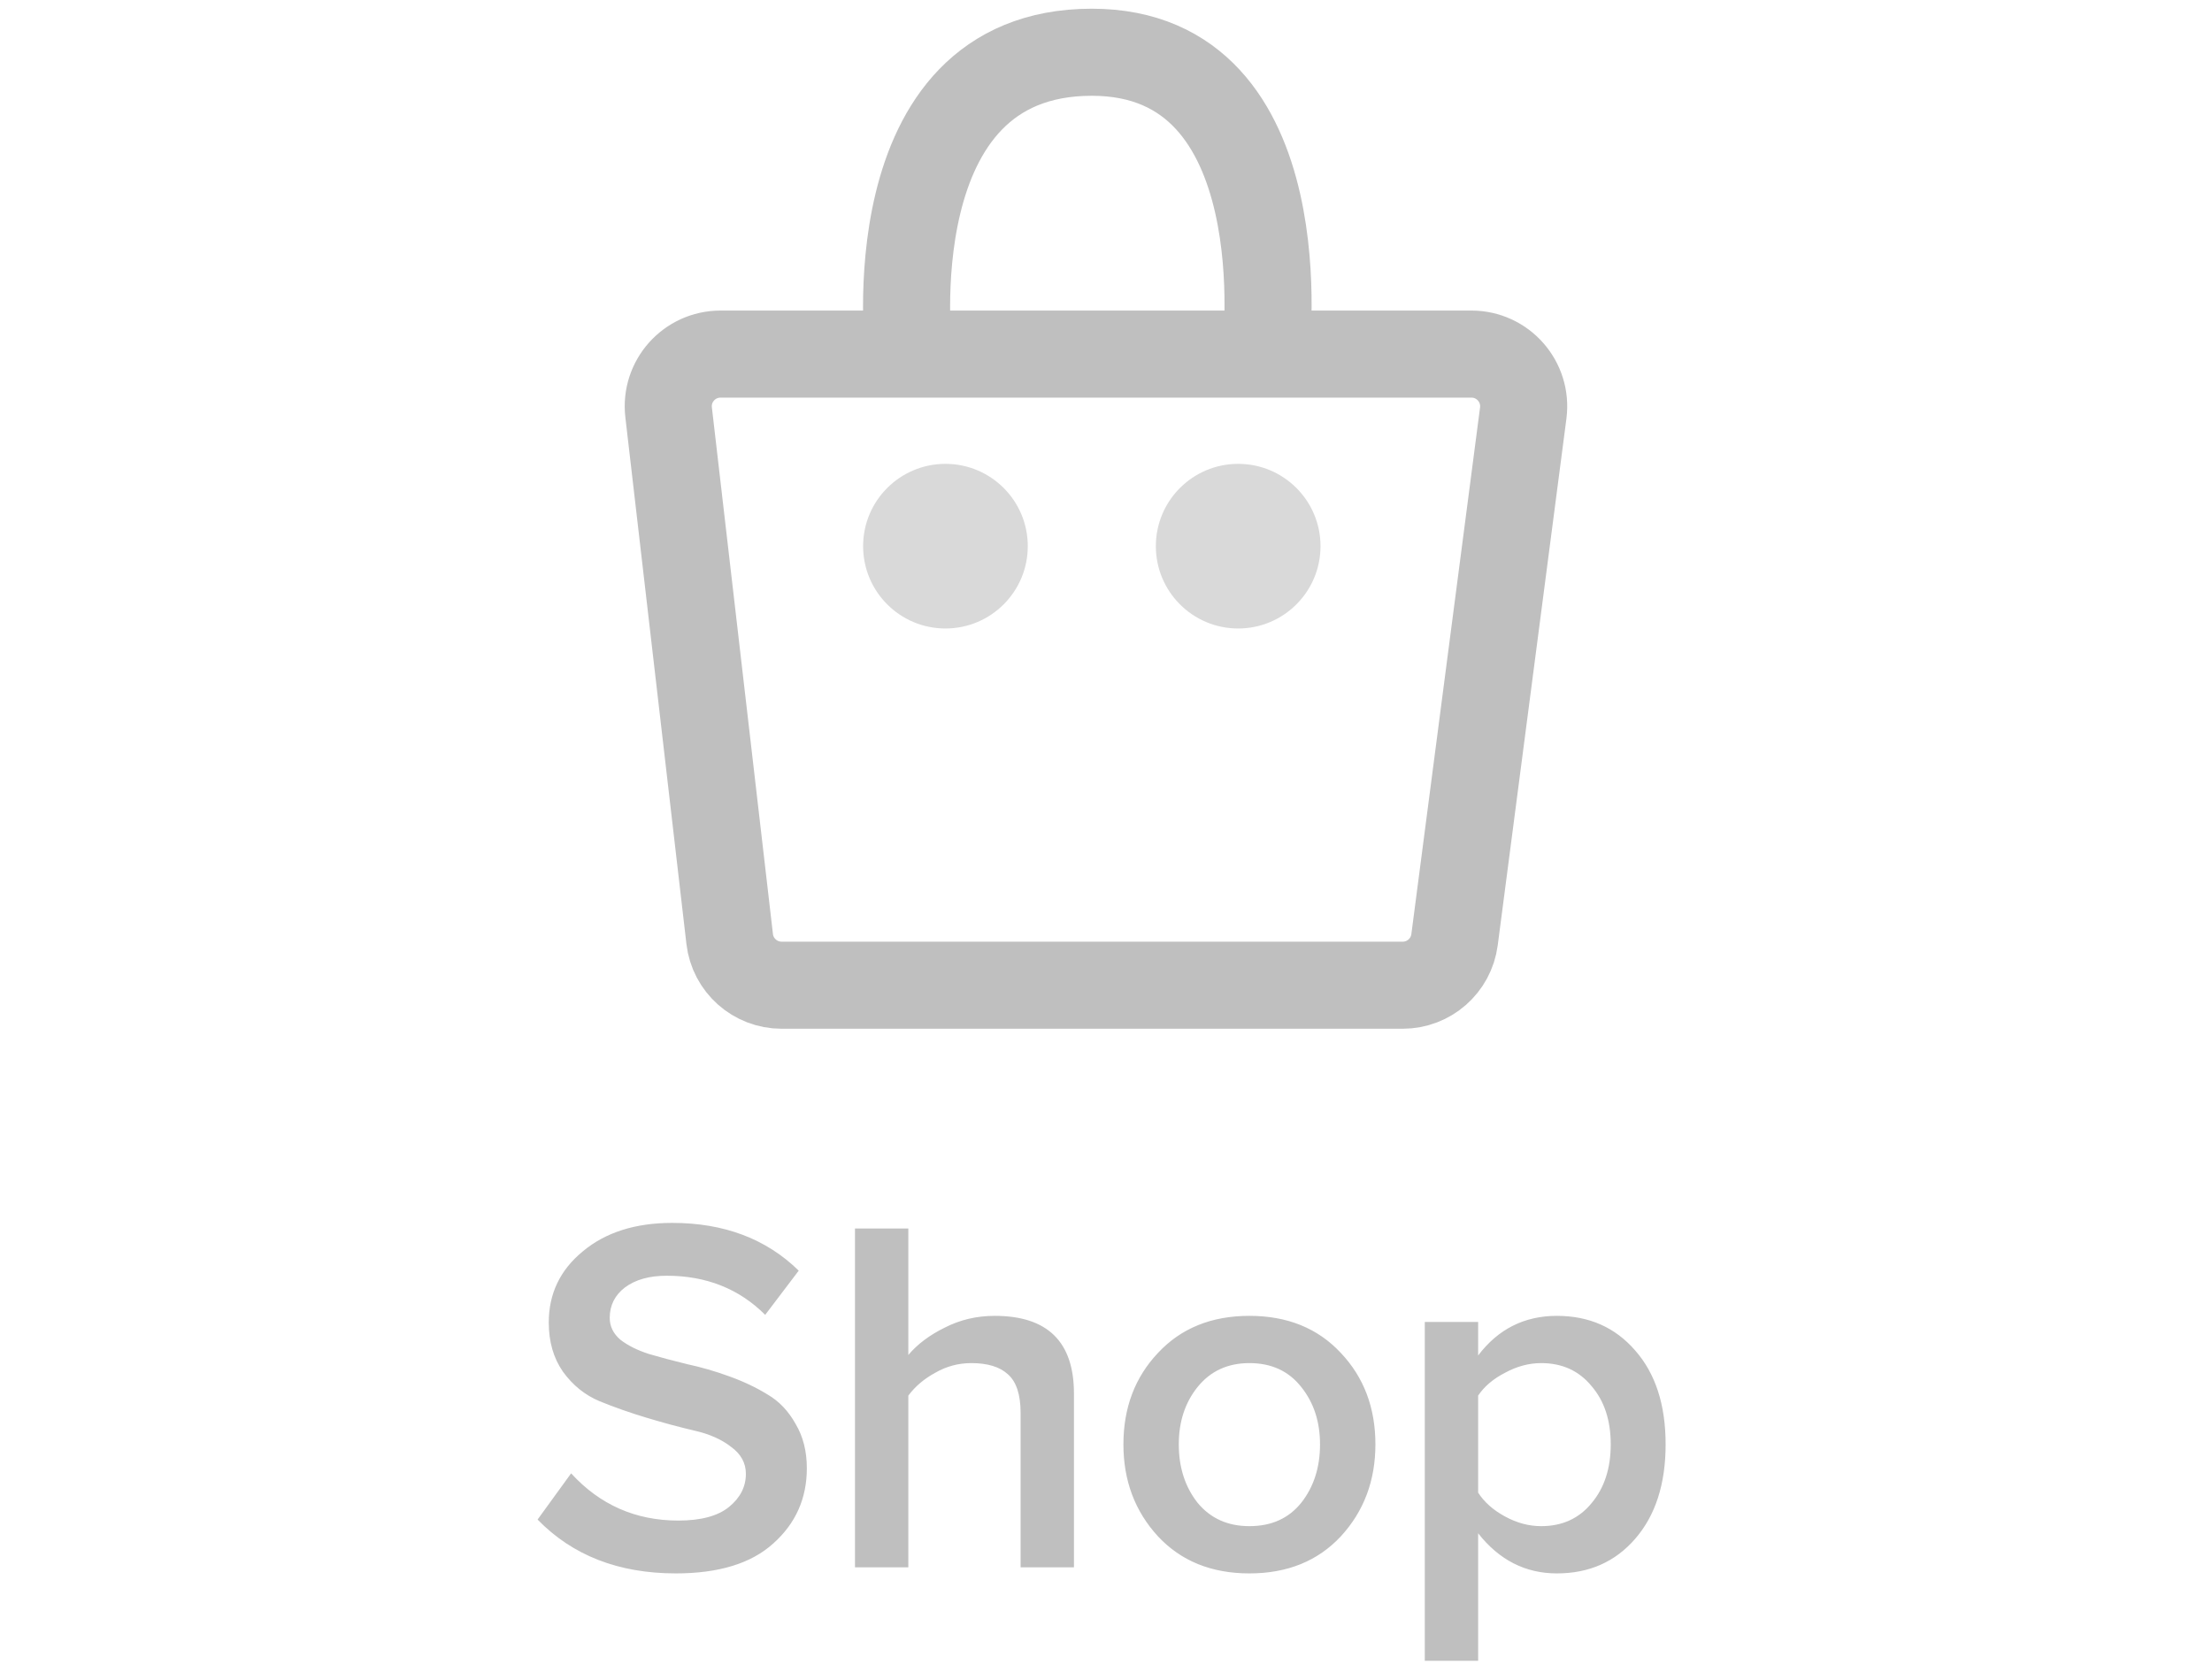
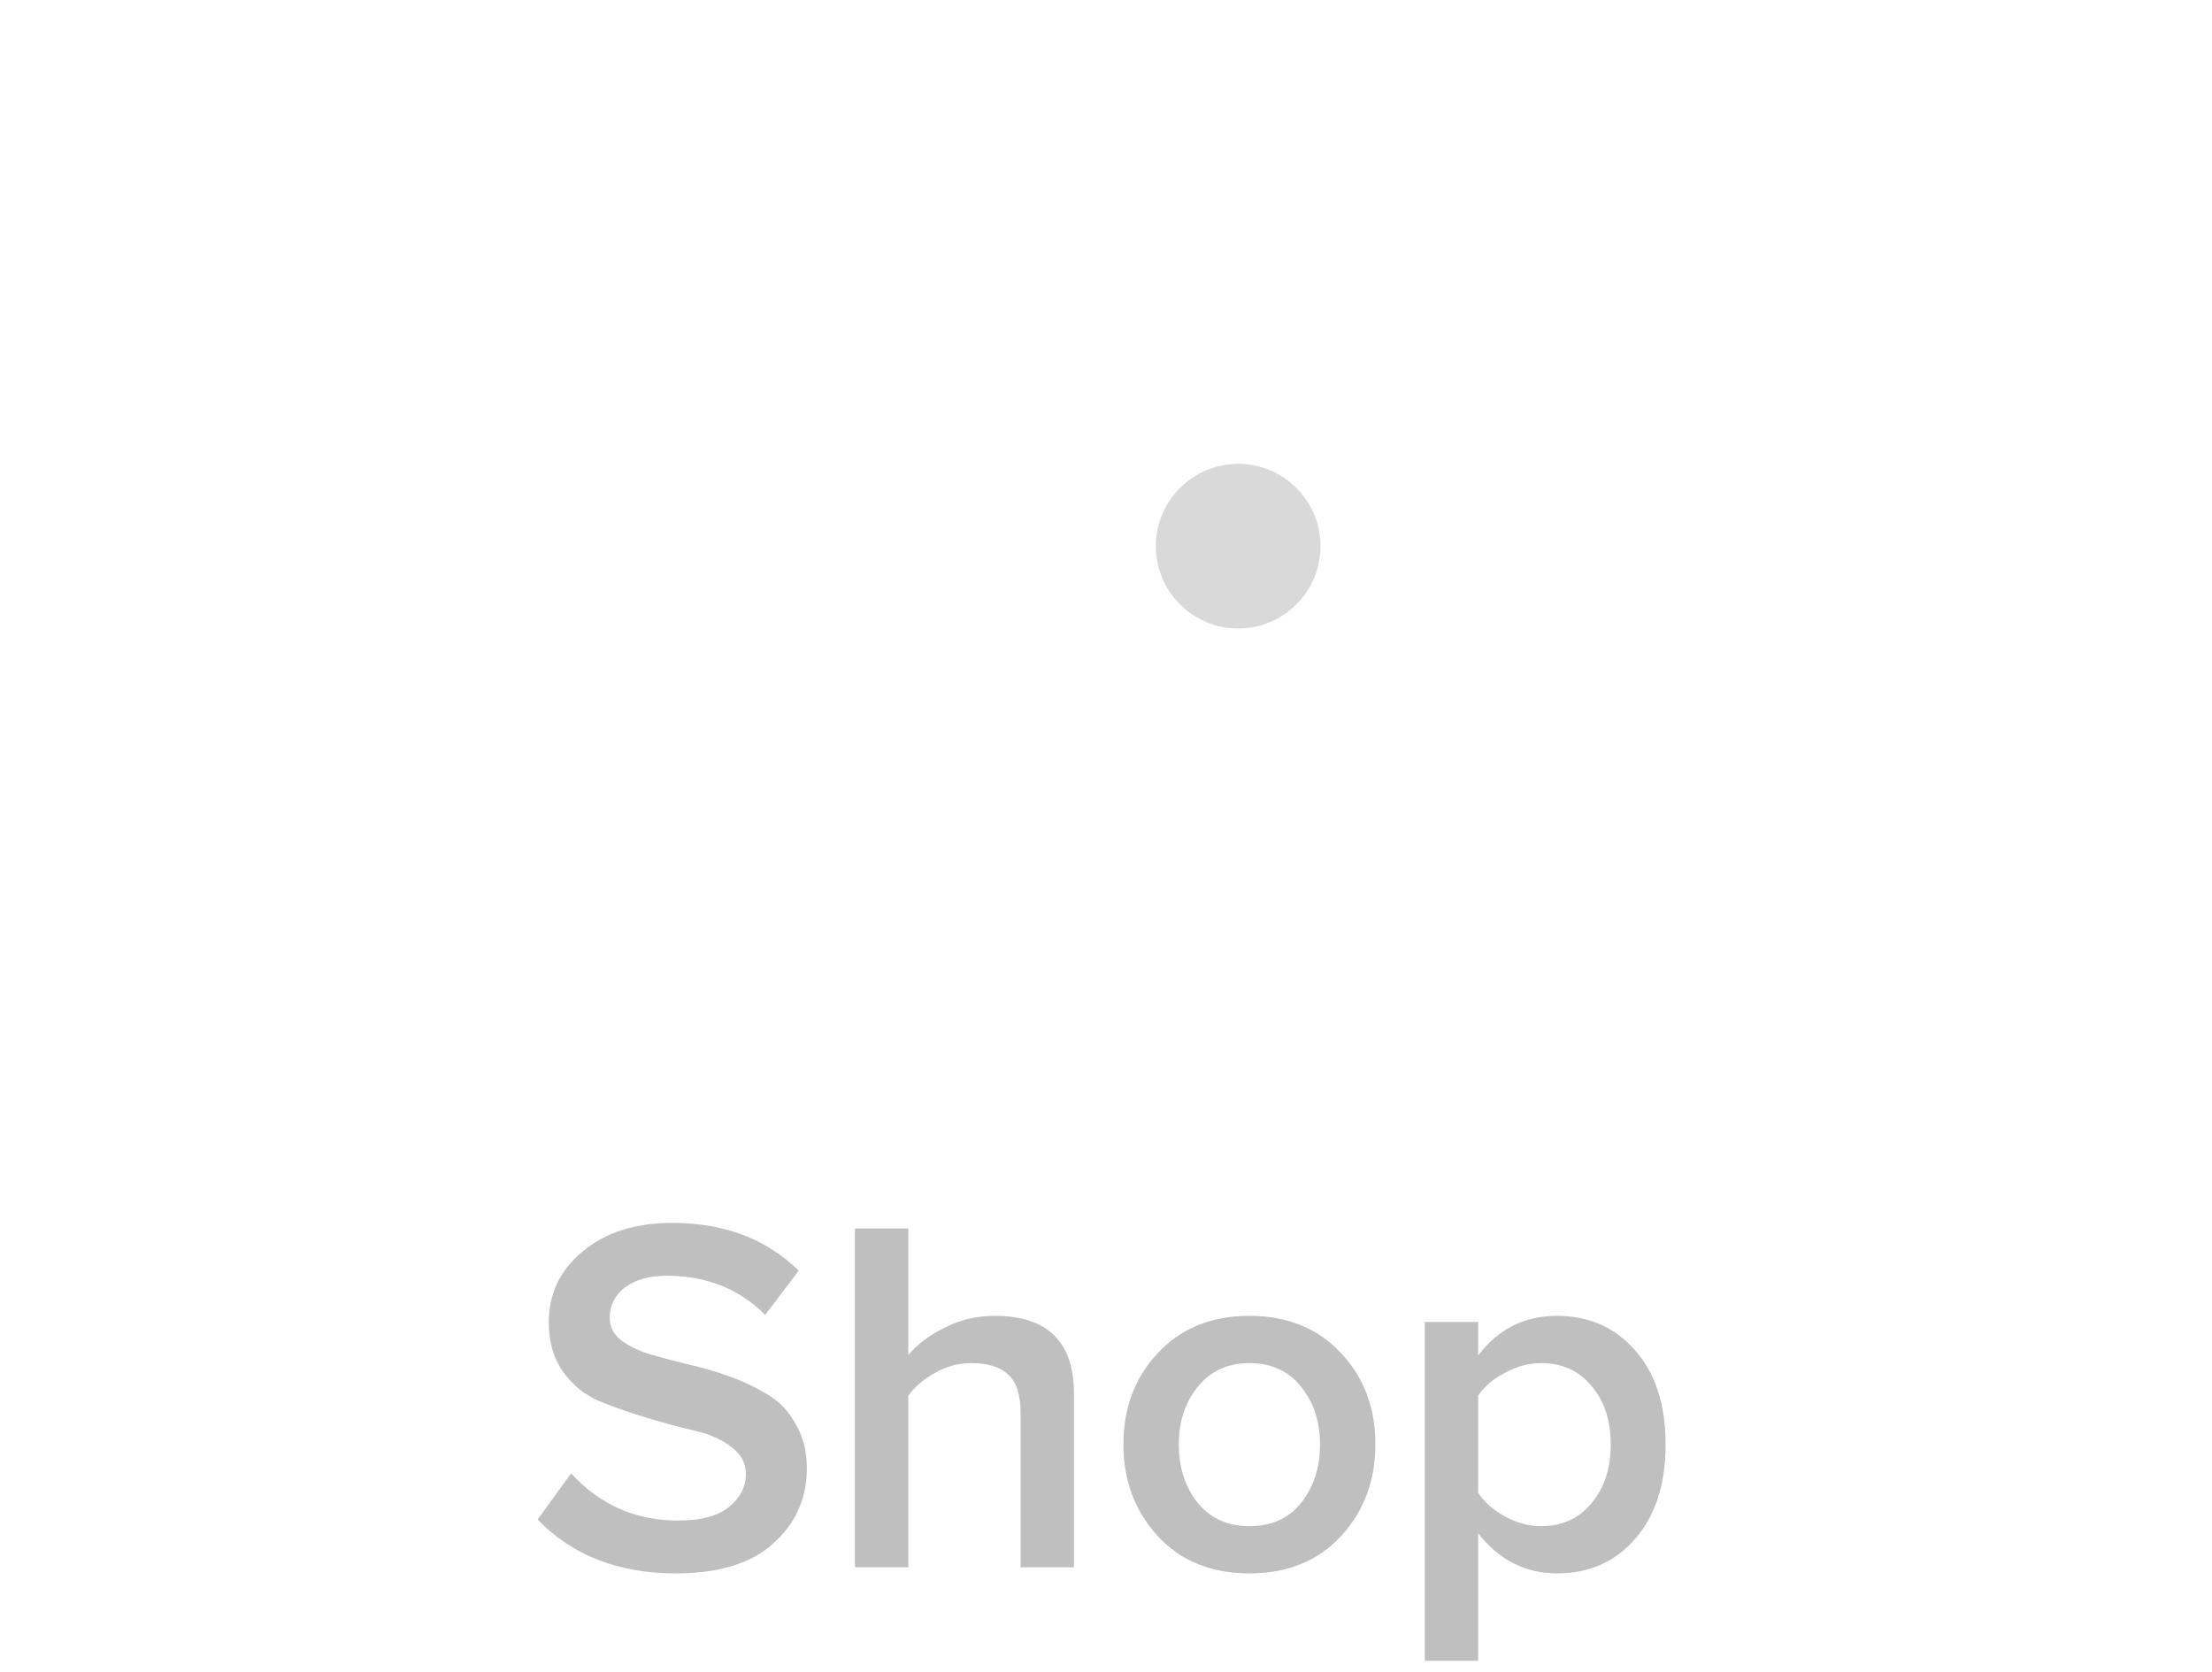
<svg xmlns="http://www.w3.org/2000/svg" width="127" height="96" viewBox="0 0 127 96" fill="none">
  <path d="M38.799 90.35C35.513 90.35 32.868 89.319 30.865 87.258L32.79 84.604C34.443 86.412 36.495 87.316 38.945 87.316C40.248 87.316 41.22 87.054 41.862 86.529C42.503 86.004 42.824 85.372 42.824 84.633C42.824 84.011 42.542 83.495 41.978 83.087C41.434 82.659 40.734 82.348 39.878 82.153C39.042 81.959 38.138 81.716 37.165 81.424C36.193 81.133 35.279 80.812 34.423 80.462C33.587 80.112 32.887 79.548 32.323 78.77C31.779 77.992 31.507 77.049 31.507 75.941C31.507 74.288 32.158 72.926 33.461 71.857C34.764 70.768 36.475 70.223 38.595 70.223C41.57 70.223 43.991 71.137 45.858 72.965L43.933 75.503C42.435 74.006 40.549 73.257 38.274 73.257C37.282 73.257 36.485 73.481 35.882 73.928C35.299 74.375 35.007 74.959 35.007 75.678C35.007 76.164 35.211 76.582 35.619 76.932C36.047 77.263 36.592 77.535 37.253 77.749C37.914 77.943 38.643 78.138 39.441 78.332C40.257 78.507 41.064 78.741 41.862 79.032C42.678 79.324 43.417 79.674 44.078 80.082C44.74 80.471 45.274 81.035 45.683 81.774C46.111 82.494 46.324 83.34 46.324 84.312C46.324 86.043 45.683 87.482 44.399 88.629C43.135 89.776 41.269 90.35 38.799 90.35ZM61.66 90H58.597V81.133C58.597 80.082 58.354 79.344 57.868 78.916C57.401 78.488 56.701 78.274 55.768 78.274C55.029 78.274 54.339 78.459 53.697 78.828C53.055 79.178 52.54 79.616 52.151 80.141V90H49.088V70.544H52.151V77.807C52.676 77.185 53.376 76.66 54.251 76.232C55.126 75.785 56.079 75.561 57.11 75.561C60.143 75.561 61.66 77.049 61.66 80.024V90ZM76.984 88.221C75.662 89.64 73.912 90.35 71.734 90.35C69.556 90.35 67.806 89.64 66.483 88.221C65.161 86.782 64.5 85.022 64.5 82.941C64.5 80.841 65.161 79.091 66.483 77.691C67.806 76.271 69.556 75.561 71.734 75.561C73.912 75.561 75.662 76.271 76.984 77.691C78.307 79.091 78.968 80.841 78.968 82.941C78.968 85.022 78.307 86.782 76.984 88.221ZM71.734 87.637C72.998 87.637 73.99 87.19 74.709 86.296C75.429 85.382 75.788 84.263 75.788 82.941C75.788 81.638 75.429 80.54 74.709 79.645C73.99 78.731 72.998 78.274 71.734 78.274C70.489 78.274 69.498 78.731 68.759 79.645C68.039 80.54 67.679 81.638 67.679 82.941C67.679 84.263 68.039 85.382 68.759 86.296C69.498 87.19 70.489 87.637 71.734 87.637ZM89.388 90.35C87.579 90.35 86.072 89.582 84.866 88.046V95.367H81.803V75.911H84.866V77.837C86.014 76.32 87.521 75.561 89.388 75.561C91.235 75.561 92.732 76.222 93.879 77.545C95.046 78.867 95.63 80.666 95.63 82.941C95.63 85.216 95.046 87.025 93.879 88.367C92.732 89.689 91.235 90.35 89.388 90.35ZM88.483 87.637C89.689 87.637 90.651 87.2 91.371 86.325C92.11 85.45 92.479 84.322 92.479 82.941C92.479 81.56 92.11 80.442 91.371 79.587C90.651 78.712 89.689 78.274 88.483 78.274C87.783 78.274 87.093 78.459 86.412 78.828C85.732 79.178 85.216 79.616 84.866 80.141V85.712C85.216 86.257 85.732 86.714 86.412 87.083C87.093 87.453 87.783 87.637 88.483 87.637Z" fill="#BFBFBF" />
-   <path d="M52.181 20.333H41.368C39.574 20.333 38.181 21.896 38.388 23.678L41.894 53.919C42.069 55.432 43.351 56.574 44.874 56.574H80.536C82.043 56.574 83.316 55.456 83.511 53.962L87.455 23.721C87.689 21.925 86.291 20.333 84.48 20.333H72.665M52.181 20.333C52.181 20.333 50.08 3 62.686 3C74.766 3 72.665 20.333 72.665 20.333M52.181 20.333H72.665" stroke="#BFBFBF" stroke-width="5" />
-   <circle cx="54.282" cy="31.363" r="4.727" fill="#D9D9D9" />
  <circle cx="71.089" cy="31.363" r="4.727" fill="#D9D9D9" />
</svg>